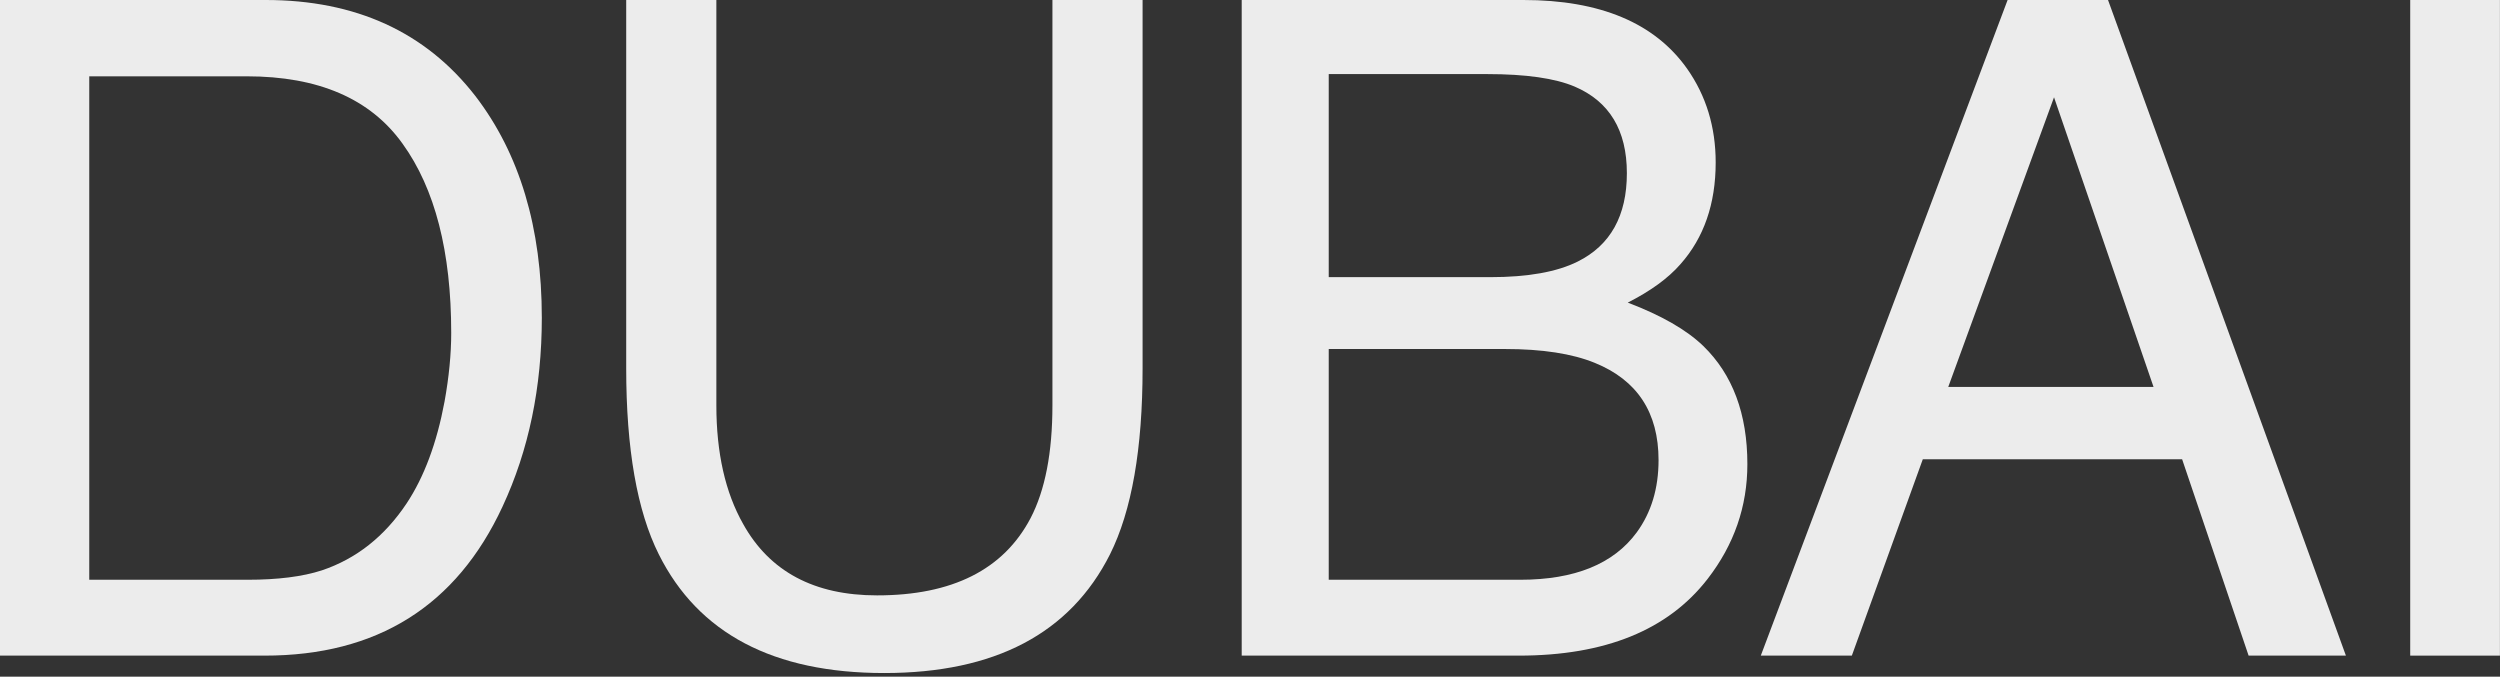
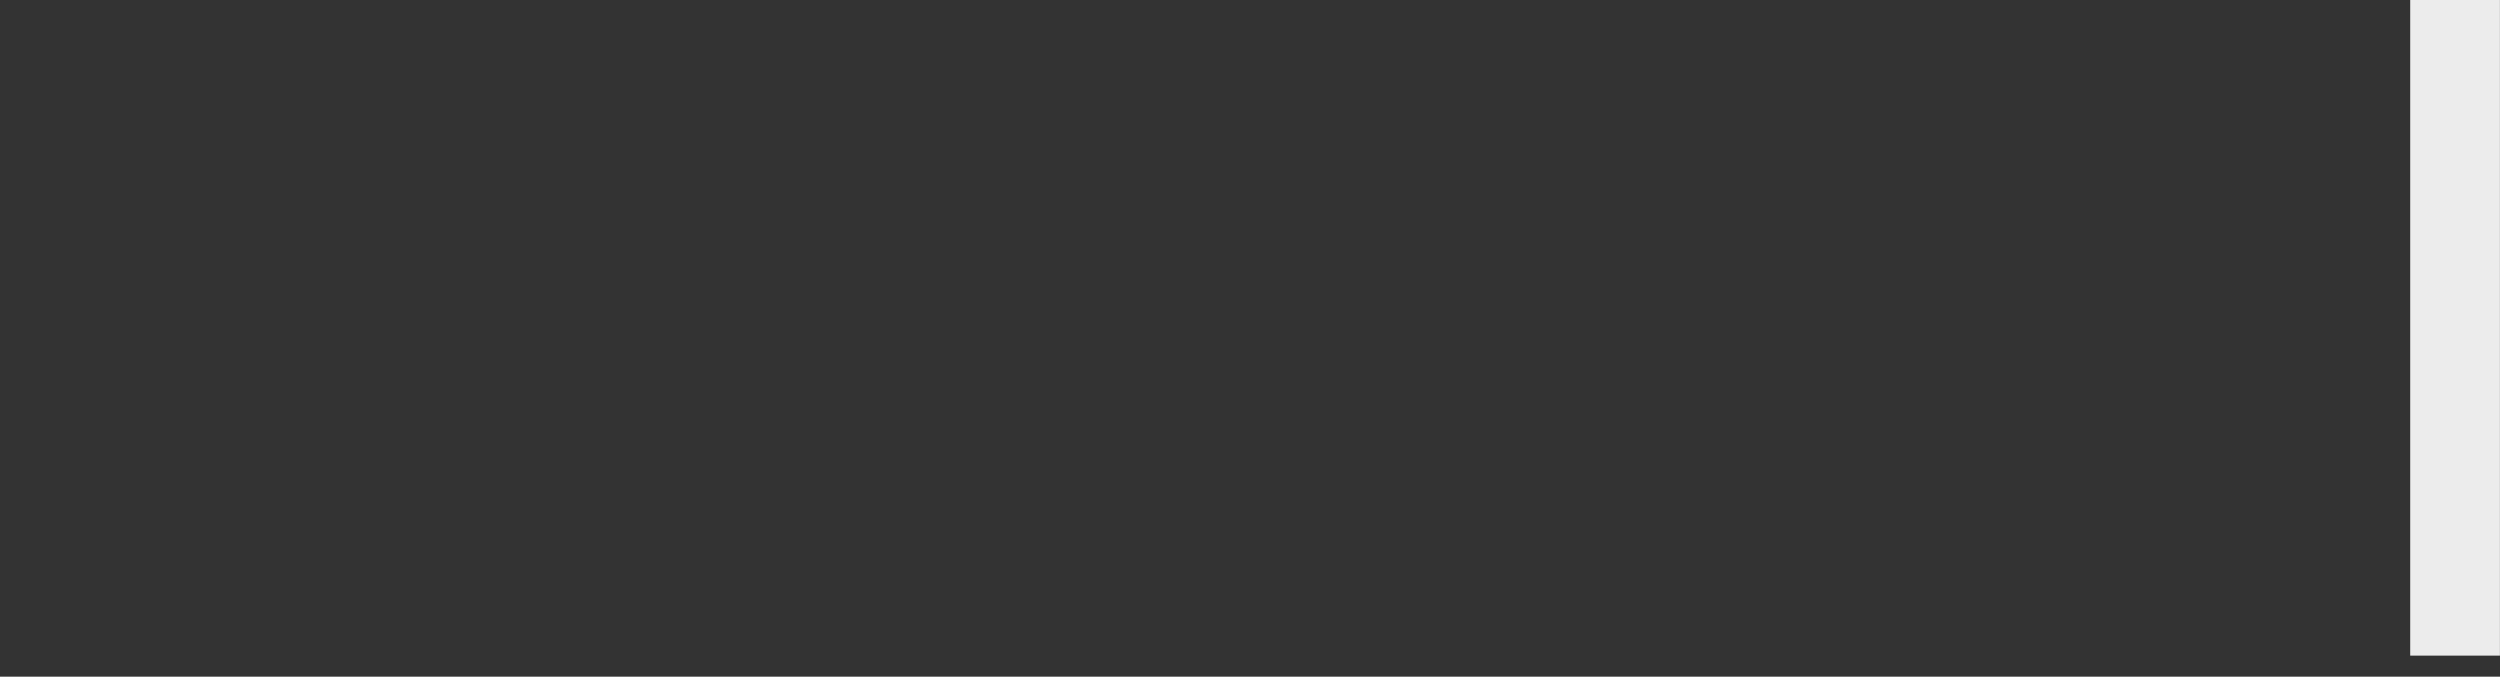
<svg xmlns="http://www.w3.org/2000/svg" width="351" height="95" viewBox="0 0 351 95" fill="none">
  <rect x="0" y="0" width="351" height="95" fill="#333333" stroke="none" />
-   <path d="M34.777 81.398C38.996 81.398 42.464 80.959 45.179 80.082C50.025 78.453 53.994 75.32 57.085 70.683C59.55 66.965 61.325 62.202 62.411 56.396C63.038 52.928 63.351 49.712 63.351 46.746C63.351 35.341 61.074 26.485 56.521 20.177C52.009 13.869 44.72 10.715 34.652 10.715H12.532V81.398H34.777ZM0 0H37.284C49.941 0 59.758 4.491 66.735 13.472C72.959 21.576 76.071 31.957 76.071 44.615C76.071 54.39 74.233 63.226 70.557 71.121C64.082 85.074 52.949 92.05 37.158 92.05H0V0Z" fill="#ECECEC" />
-   <path d="M100.577 0V56.897C100.577 63.581 101.83 69.137 104.337 73.565C108.055 80.249 114.321 83.591 123.135 83.591C133.704 83.591 140.89 79.977 144.691 72.75C146.738 68.823 147.761 63.539 147.761 56.897V0H160.419V51.696C160.419 63.017 158.894 71.727 155.845 77.826C150.247 88.938 139.678 94.494 124.138 94.494C108.598 94.494 98.05 88.938 92.494 77.826C89.444 71.727 87.919 63.017 87.919 51.696V0H100.577Z" fill="#ECECEC" />
-   <path d="M209.238 38.913C214.501 38.913 218.595 38.182 221.519 36.72C226.115 34.422 228.412 30.287 228.412 24.313C228.412 18.297 225.968 14.245 221.081 12.156C218.324 10.987 214.23 10.402 208.799 10.402H186.554V38.913H209.238ZM213.436 81.398C221.081 81.398 226.532 79.184 229.791 74.755C231.838 71.957 232.861 68.573 232.861 64.604C232.861 57.92 229.874 53.367 223.901 50.944C220.726 49.649 216.527 49.002 211.306 49.002H186.554V81.398H213.436ZM174.335 0H213.875C224.653 0 232.318 3.217 236.872 9.65C239.545 13.451 240.882 17.838 240.882 22.809C240.882 28.616 239.232 33.378 235.932 37.096C234.219 39.059 231.754 40.855 228.538 42.485C233.258 44.281 236.788 46.307 239.127 48.563C243.263 52.573 245.331 58.108 245.331 65.168C245.331 71.1 243.472 76.468 239.754 81.272C234.198 88.458 225.363 92.05 213.248 92.05H174.335V0Z" fill="#ECECEC" />
-   <path d="M302.358 54.328L288.385 13.66L273.534 54.328H302.358ZM281.868 0H295.967L329.365 92.05H315.705L306.369 64.479H269.962L259.999 92.05H247.216L281.868 0Z" fill="#ECECEC" />
  <path d="M338.394 0H350.989V92.05H338.394V0Z" fill="#ECECEC" />
</svg>